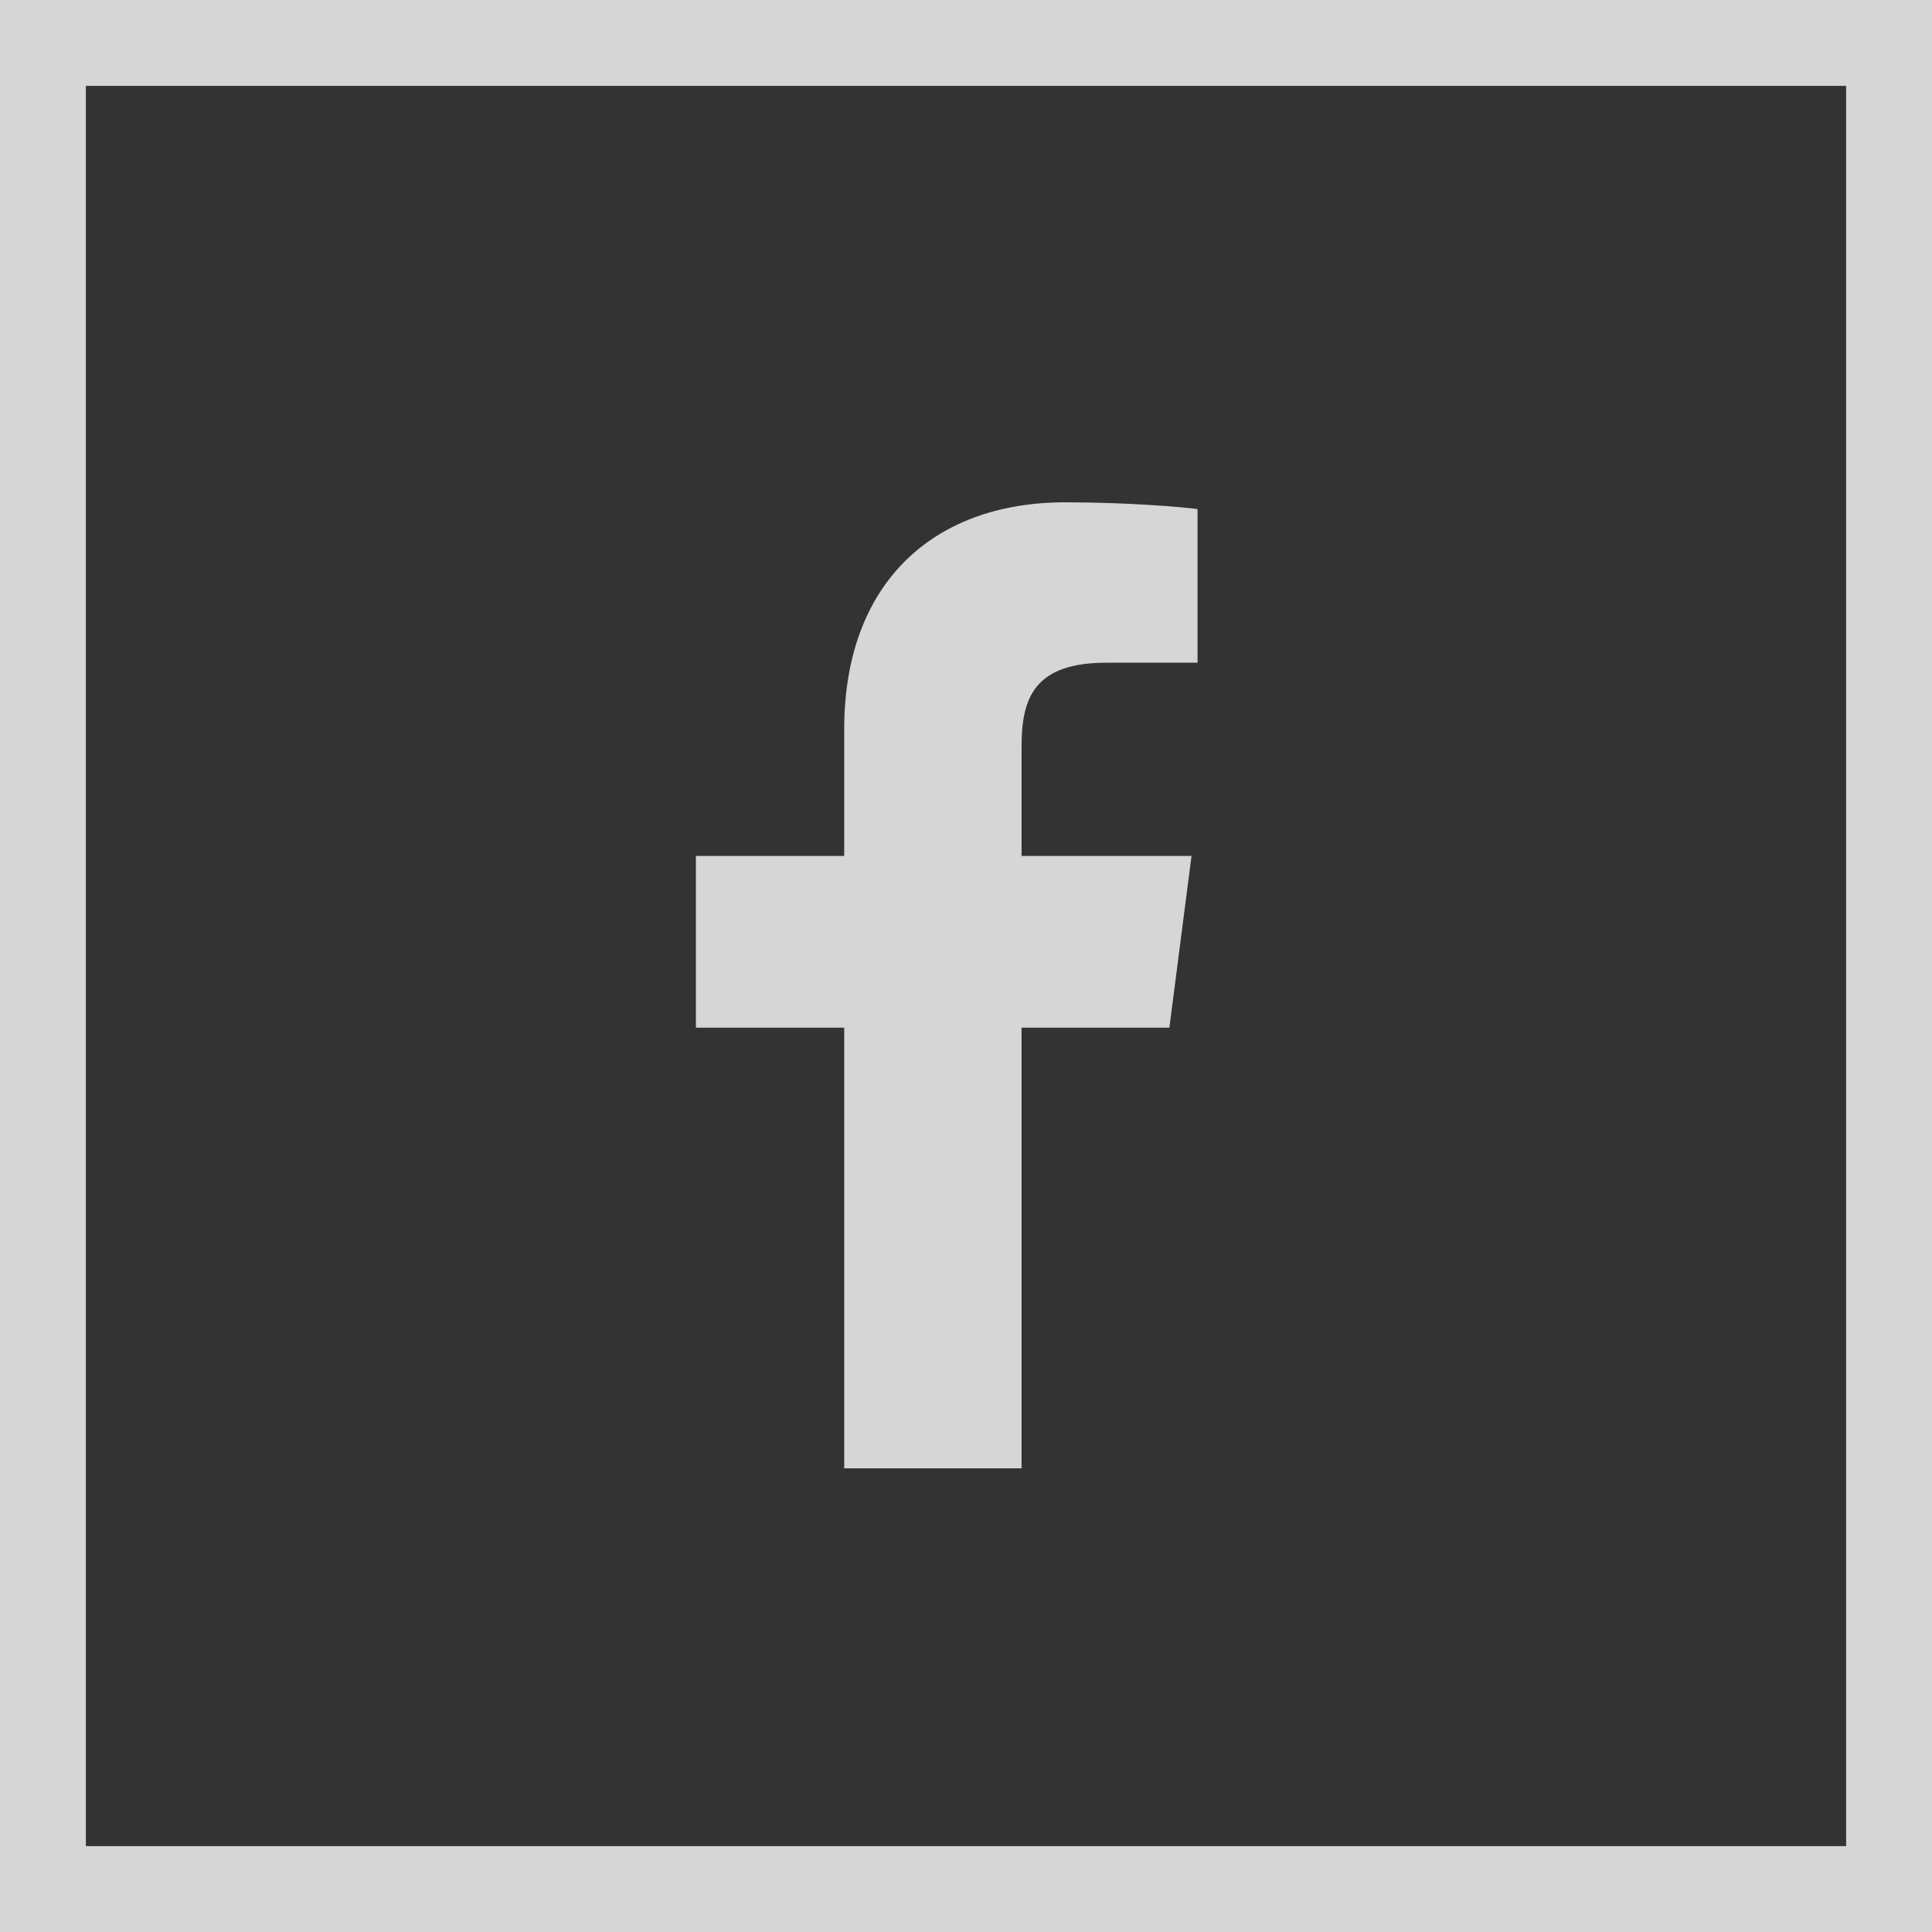
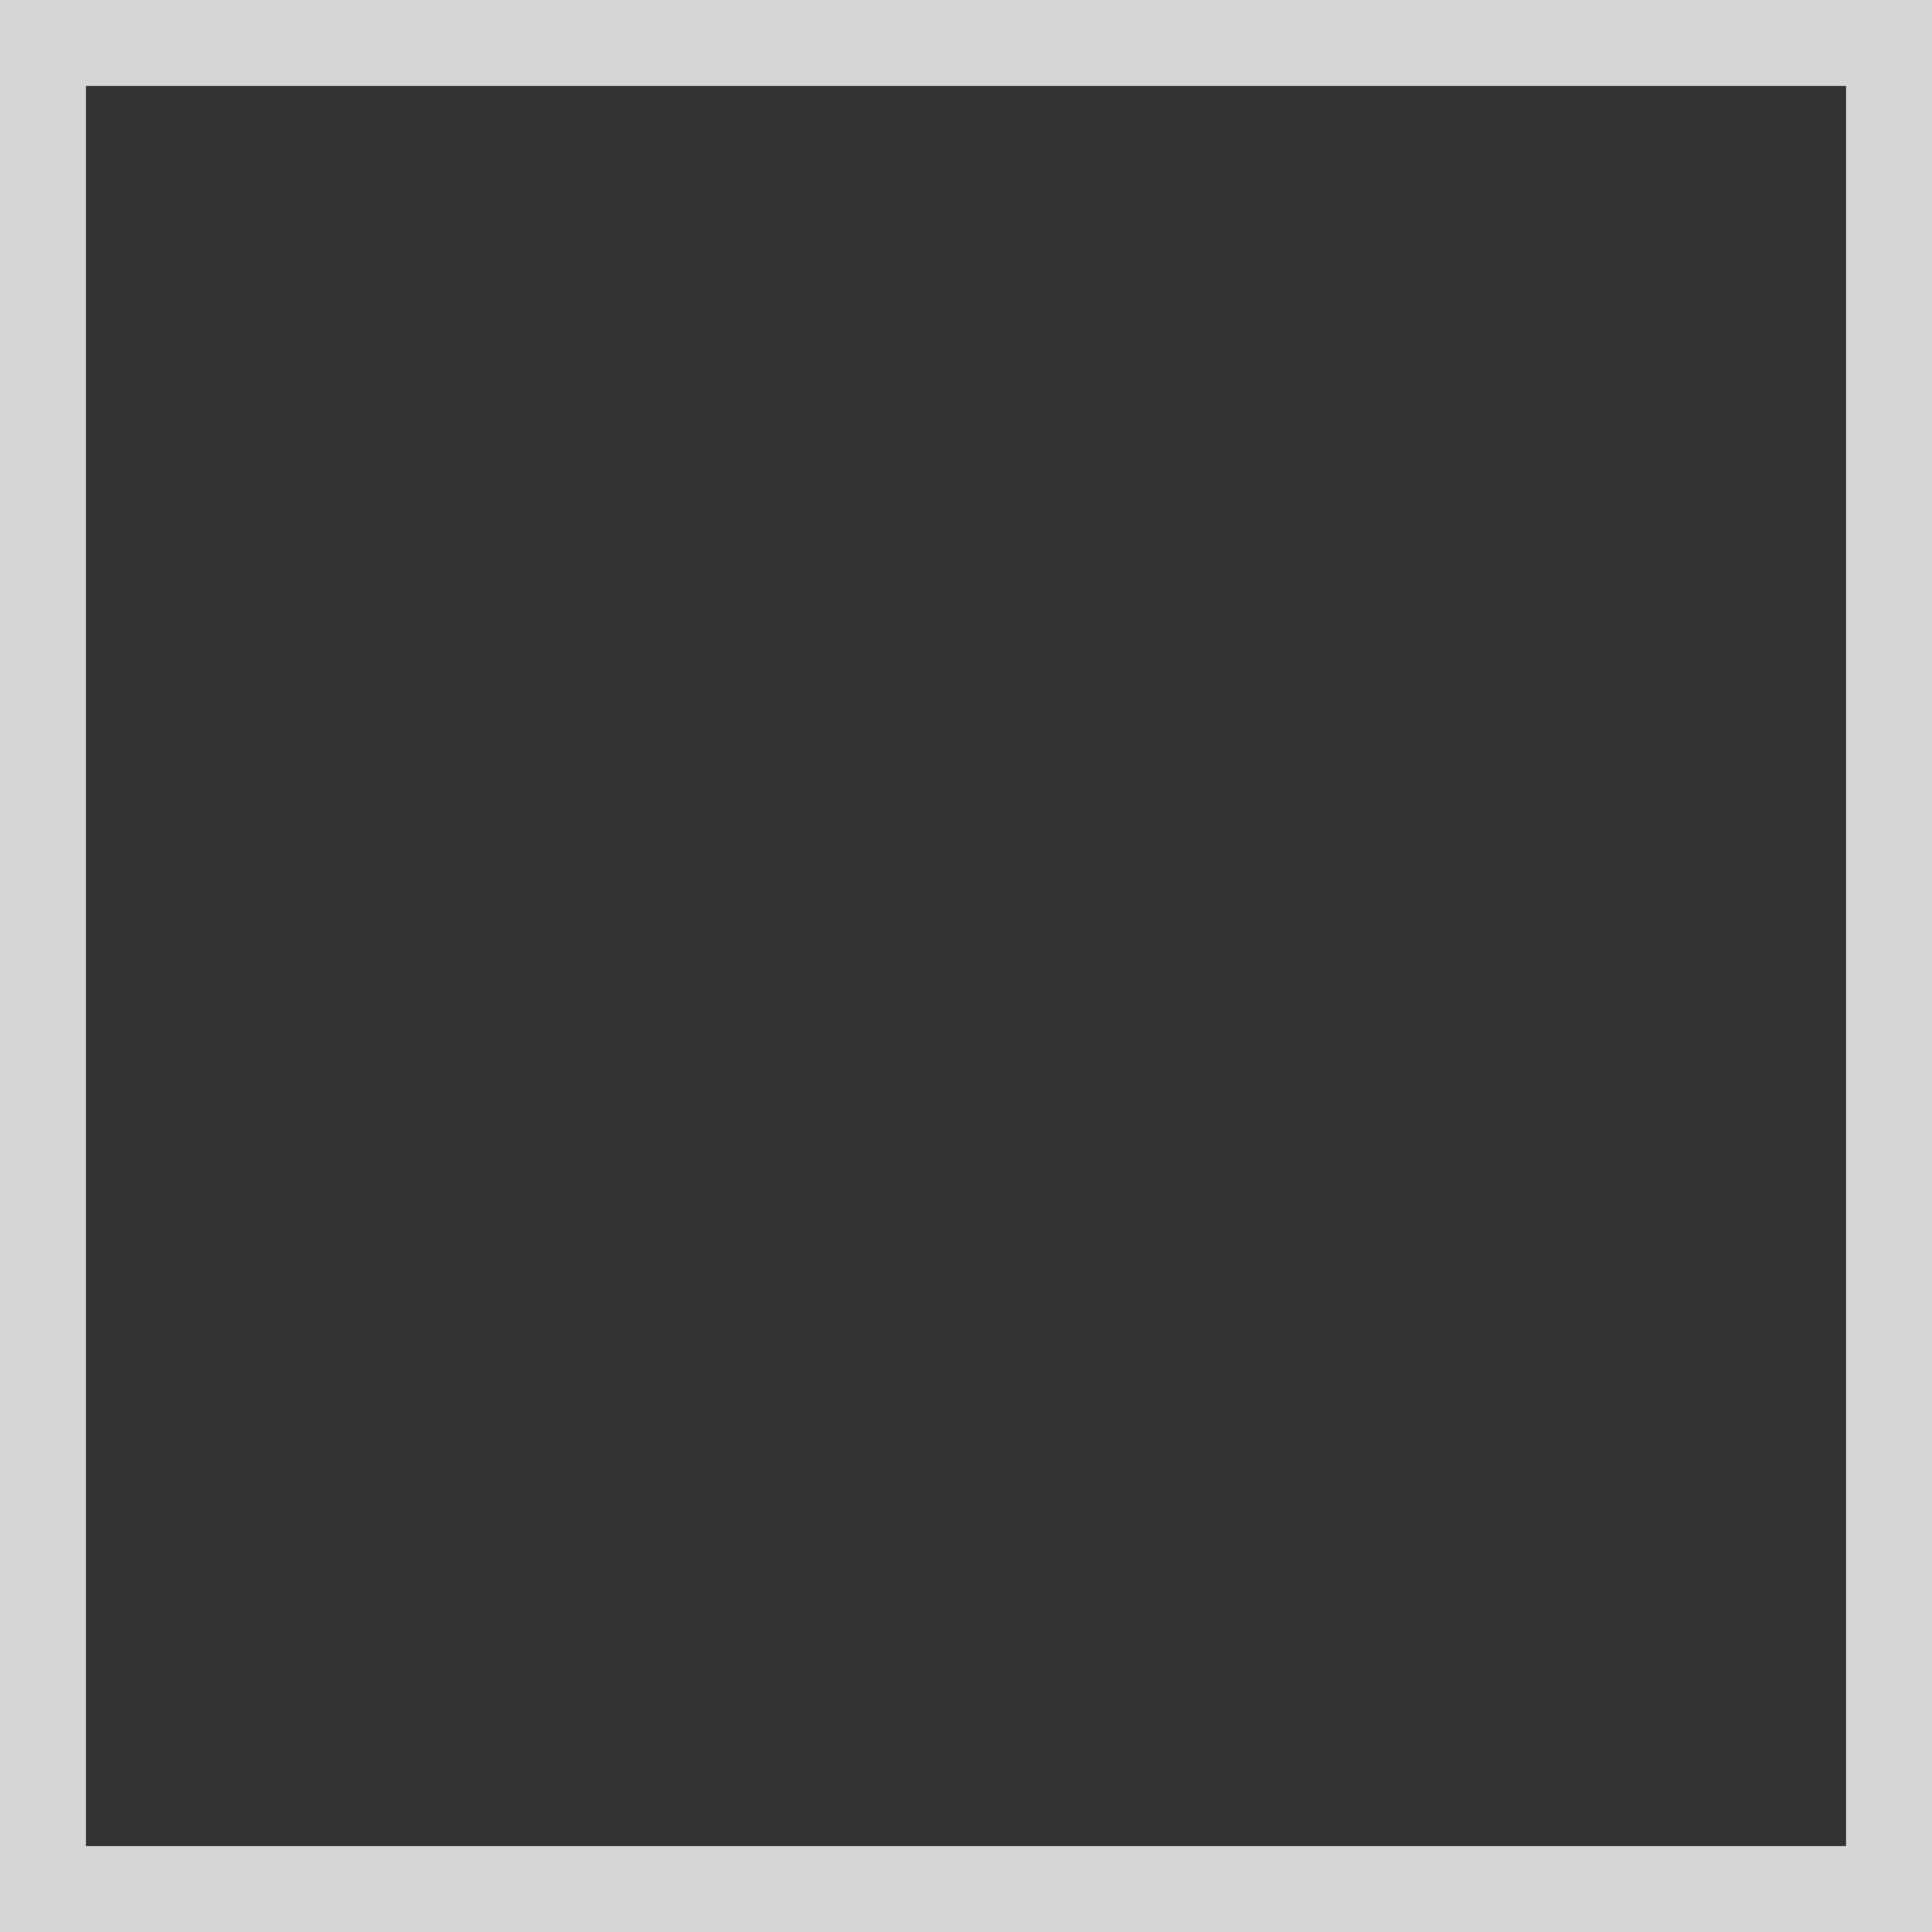
<svg xmlns="http://www.w3.org/2000/svg" width="45" height="45" viewBox="0 0 45 45" fill="none">
  <rect x="0" y="0" width="45" height="45" fill="#333333" stroke="none" />
  <g opacity="0.8">
    <rect x="1" y="1" width="43" height="43" stroke="white" stroke-width="2" />
    <g clip-path="url(#clip0_191_59)">
      <path d="M23.794 34.2V23.937H27.237L27.753 19.937H23.794V17.383C23.794 16.225 24.114 15.436 25.776 15.436L27.893 15.435V11.857C27.527 11.809 26.27 11.7 24.808 11.7C21.754 11.7 19.663 13.564 19.663 16.987V19.937H16.209V23.937H19.663V34.2H23.794Z" fill="white" />
    </g>
  </g>
  <defs>
    <clipPath id="clip0_191_59">
-       <rect width="22.5" height="22.5" fill="white" transform="translate(10.801 11.7)" />
-     </clipPath>
+       </clipPath>
  </defs>
</svg>